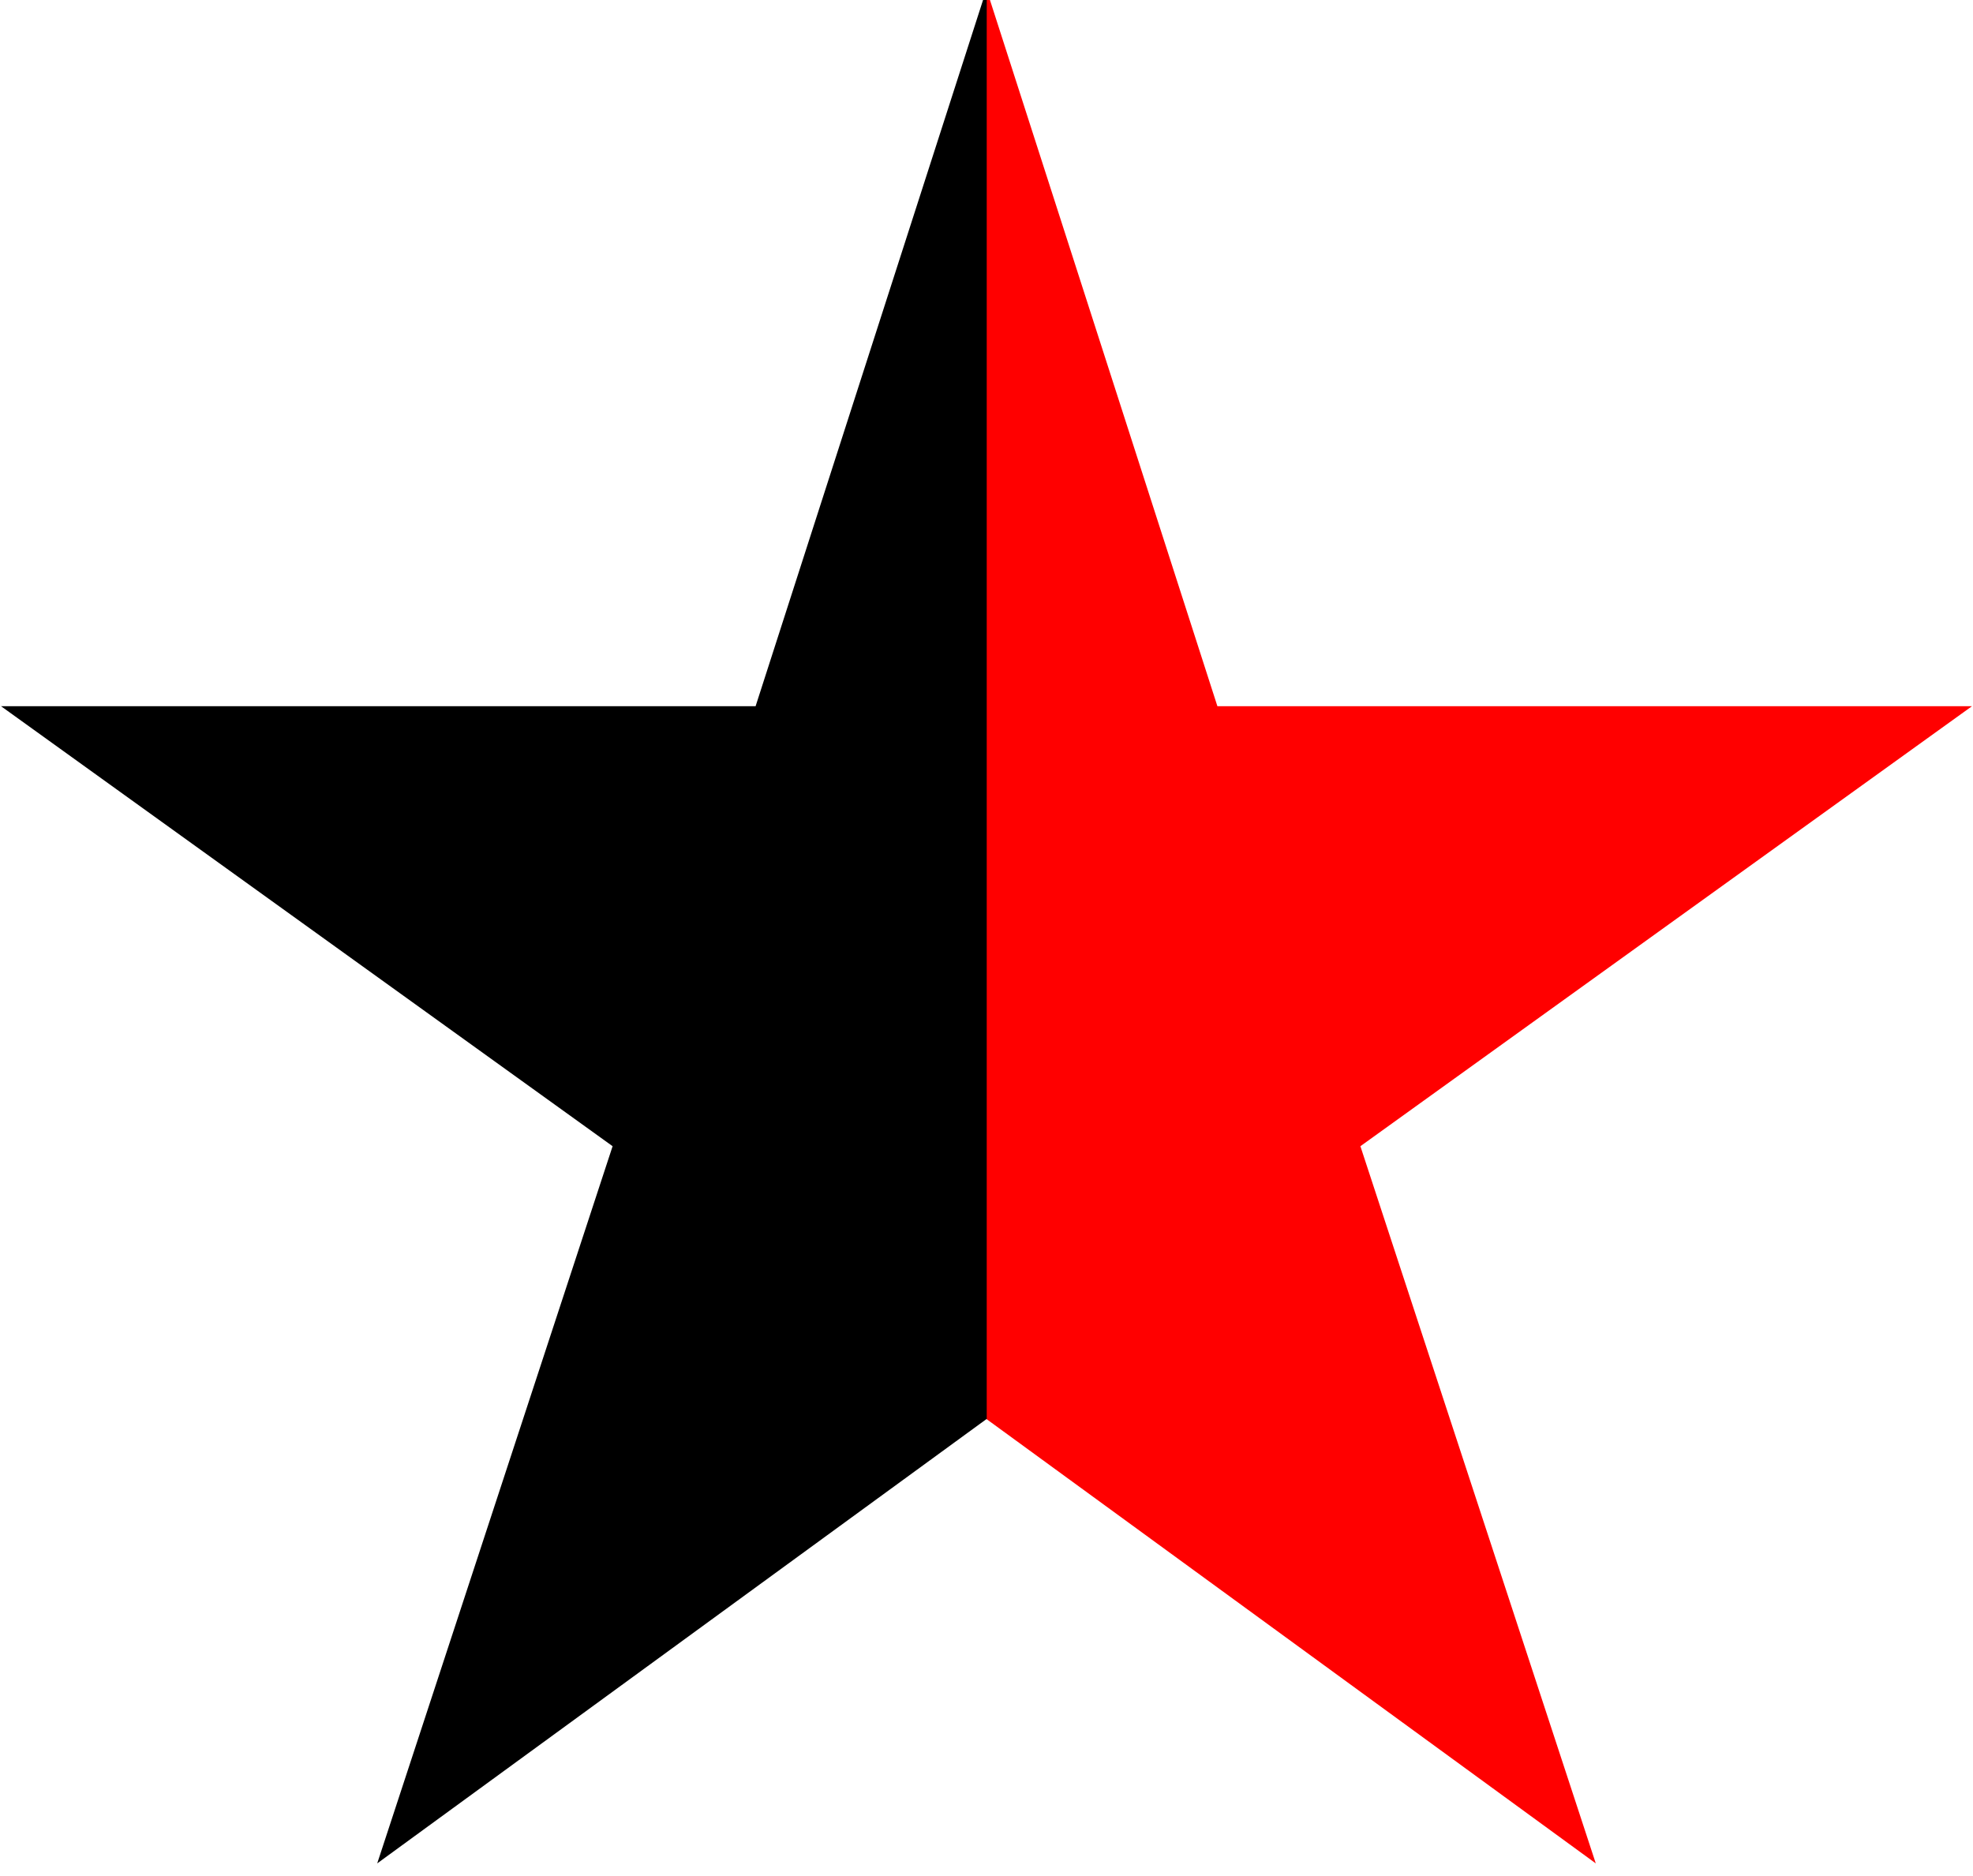
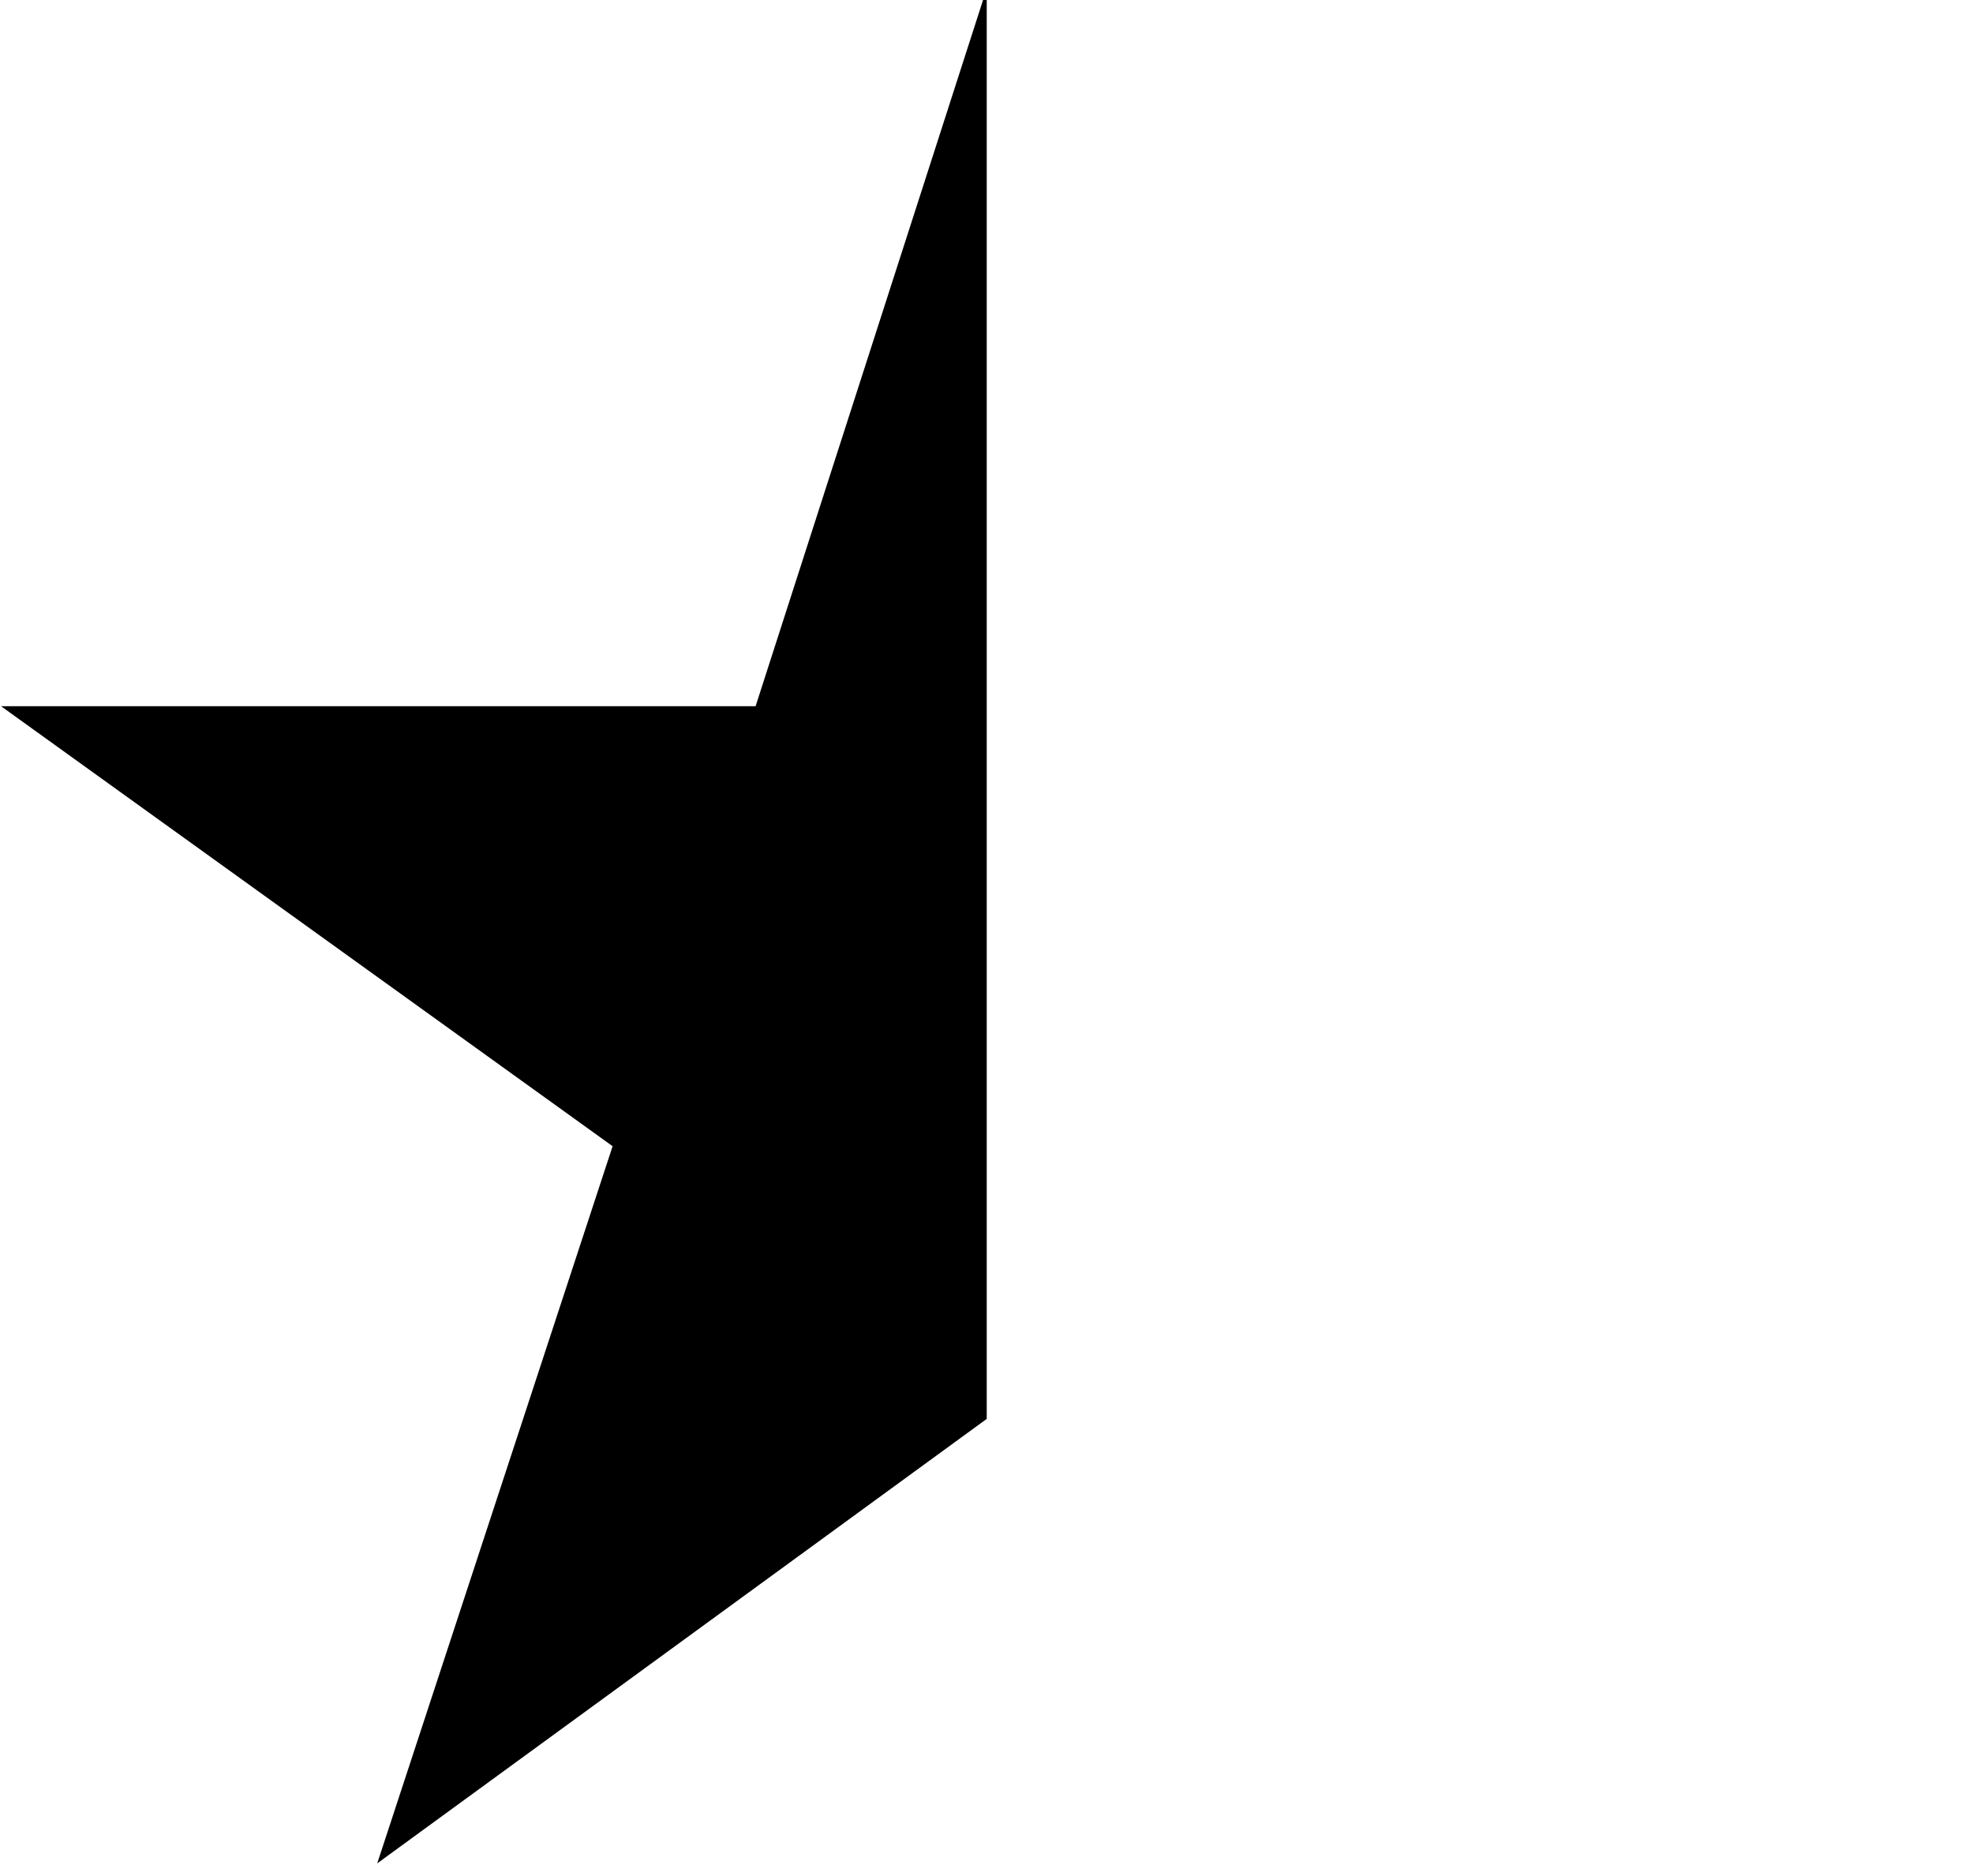
<svg xmlns="http://www.w3.org/2000/svg" xmlns:ns1="http://www.inkscape.org/namespaces/inkscape" xmlns:ns2="http://sodipodi.sourceforge.net/DTD/sodipodi-0.dtd" width="26.458mm" height="25.159mm" viewBox="0 0 26.458 25.159" version="1.1" id="svg1838" ns1:version="0.92.3 (2405546, 2018-03-11)" ns2:docname="Anarchism_Star.svg">
  <defs id="defs1832">
    <clipPath id="clipPath3441">
      <path d="m 543.4,93.1 10.5,32.6 h 34.3 l -27.8,20 10.7,32.6 -27.7,-20.2 -27.7,20.2 10.7,-32.6 -27.8,-20 h 34.3 z" transform="translate(0,3.429)" style="opacity:1;fill:none;fill-rule:evenodd;stroke:#755fda;stroke-width:1;stroke-linejoin:round" id="path14" ns1:connector-curvature="0" />
    </clipPath>
    <clipPath id="clipPath3437">
-       <path d="m 543.4,93.1 10.5,32.6 h 34.3 l -27.8,20 10.7,32.6 -27.7,-20.2 -27.7,20.2 10.7,-32.6 -27.8,-20 h 34.3 z" transform="translate(-540,407.219)" style="opacity:1;fill:none;fill-rule:evenodd;stroke:#755fda;stroke-width:1;stroke-linejoin:round" id="path11" ns1:connector-curvature="0" />
-     </clipPath>
+       </clipPath>
    <clipPath clipPathUnits="userSpaceOnUse" id="clipPath2413">
      <rect width="48.214" height="91.786" x="3.393" y="497.541" style="opacity:1;fill:#000000;fill-opacity:1;fill-rule:evenodd;stroke:none;stroke-width:1;stroke-linejoin:round" clip-path="url(#clipPath3437)" id="rect2415" transform="translate(540,-403.791)" />
    </clipPath>
    <clipPath id="clipPath3437-9">
      <path d="m 543.4,93.1 10.5,32.6 h 34.3 l -27.8,20 10.7,32.6 -27.7,-20.2 -27.7,20.2 10.7,-32.6 -27.8,-20 h 34.3 z" transform="translate(-540,407.219)" style="opacity:1;fill:none;fill-rule:evenodd;stroke:#755fda;stroke-width:1;stroke-linejoin:round" id="path11-0" ns1:connector-curvature="0" />
    </clipPath>
    <clipPath id="clipPath3437-7">
-       <path d="m 543.4,93.1 10.5,32.6 h 34.3 l -27.8,20 10.7,32.6 -27.7,-20.2 -27.7,20.2 10.7,-32.6 -27.8,-20 h 34.3 z" transform="translate(-540,407.219)" style="opacity:1;fill:none;fill-rule:evenodd;stroke:#755fda;stroke-width:1;stroke-linejoin:round" id="path11-74" ns1:connector-curvature="0" />
-     </clipPath>
+       </clipPath>
  </defs>
  <ns2:namedview id="base" pagecolor="#ffffff" bordercolor="#666666" borderopacity="1.0" ns1:pageopacity="0.0" ns1:pageshadow="2" ns1:zoom="7.9999999" ns1:cx="29.594798" ns1:cy="37.129772" ns1:document-units="mm" ns1:current-layer="layer1" showgrid="false" ns1:pagecheckerboard="true" fit-margin-top="0" fit-margin-left="0" fit-margin-right="0" fit-margin-bottom="0" ns1:window-width="1366" ns1:window-height="711" ns1:window-x="0" ns1:window-y="0" ns1:window-maximized="1" />
  <g ns1:label="Emblem" ns1:groupmode="layer" id="layer1" transform="translate(-255.882,-134.742)" style="display:inline" ns2:insensitive="true">
    <rect width="48.214" height="91.786" x="3.393" y="497.541" style="opacity:1;fill:#ff0000;fill-opacity:1;fill-rule:evenodd;stroke:none;stroke-width:1;stroke-linejoin:round" clip-path="url(#clipPath3437)" id="rect3431" transform="matrix(0.295,0,0,0.295,268.107,-12.999)" />
    <rect width="48.214" height="91.786" x="3.393" y="497.541" style="opacity:1;fill:#000000;fill-opacity:1;fill-rule:evenodd;stroke:none;stroke-width:1;stroke-linejoin:round" clip-path="url(#clipPath3437-9)" id="rect3431-2" transform="matrix(-0.295,0,0,0.295,270.115,-12.999)" />
  </g>
</svg>